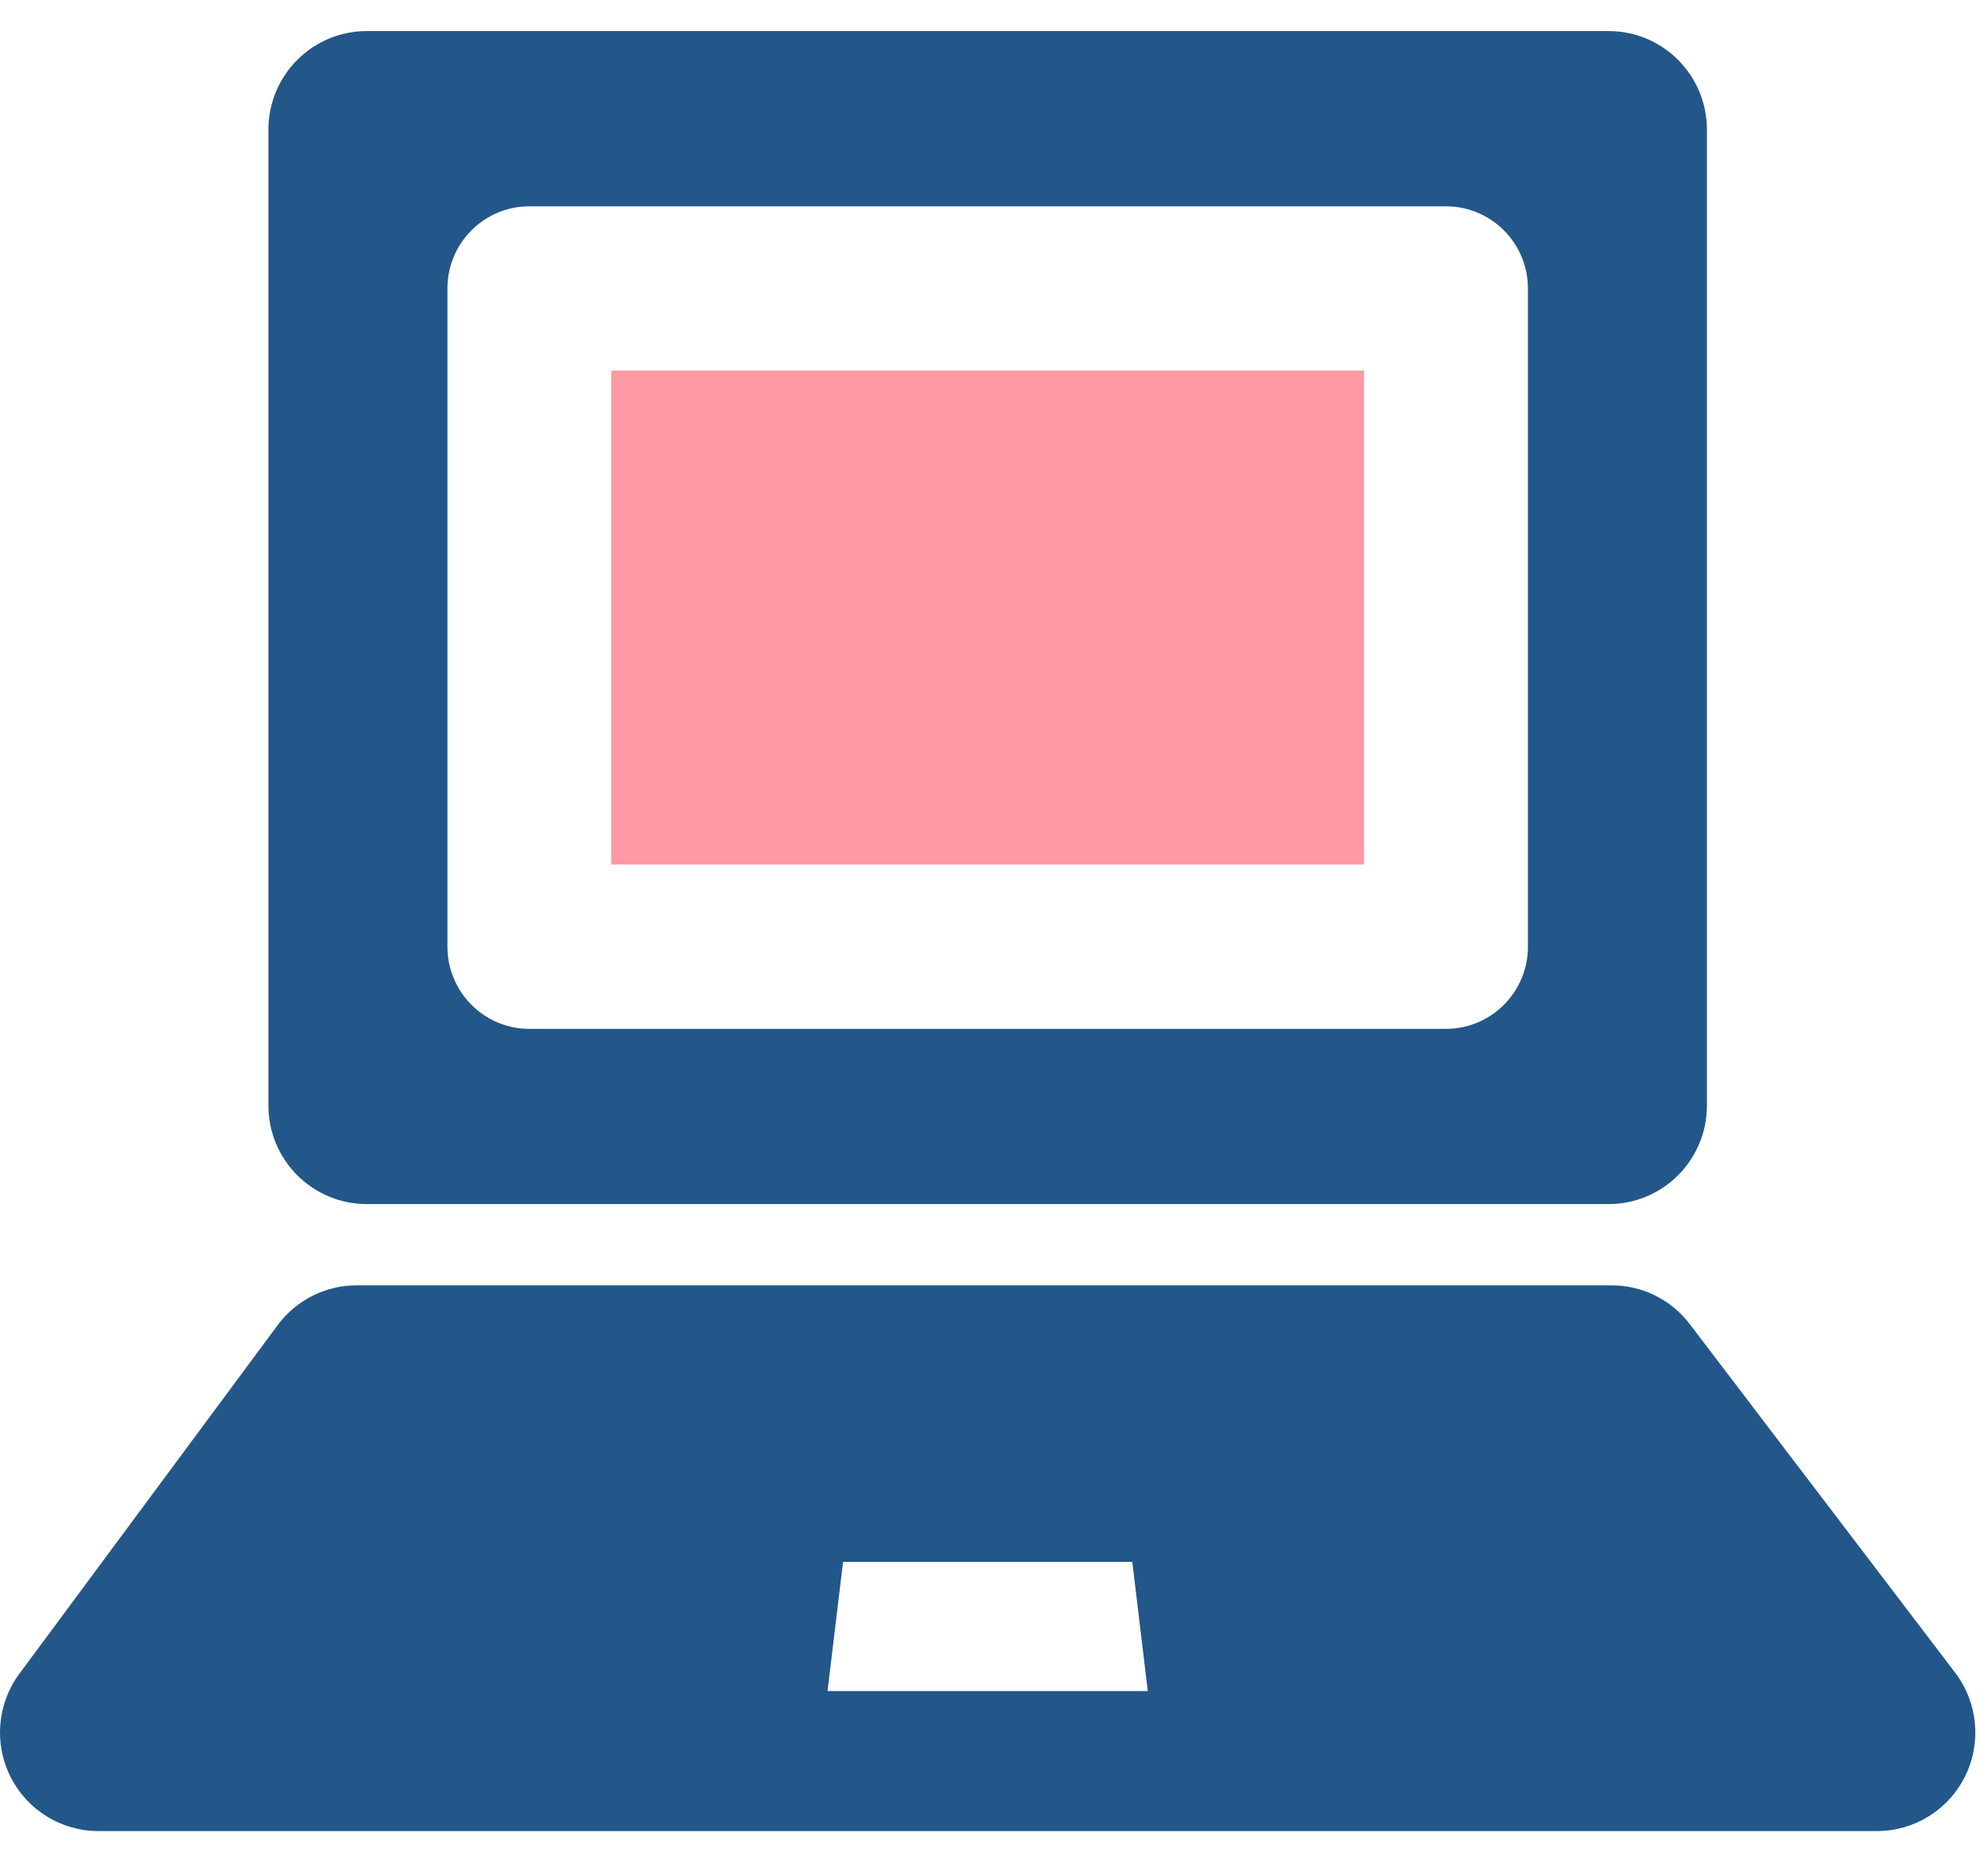
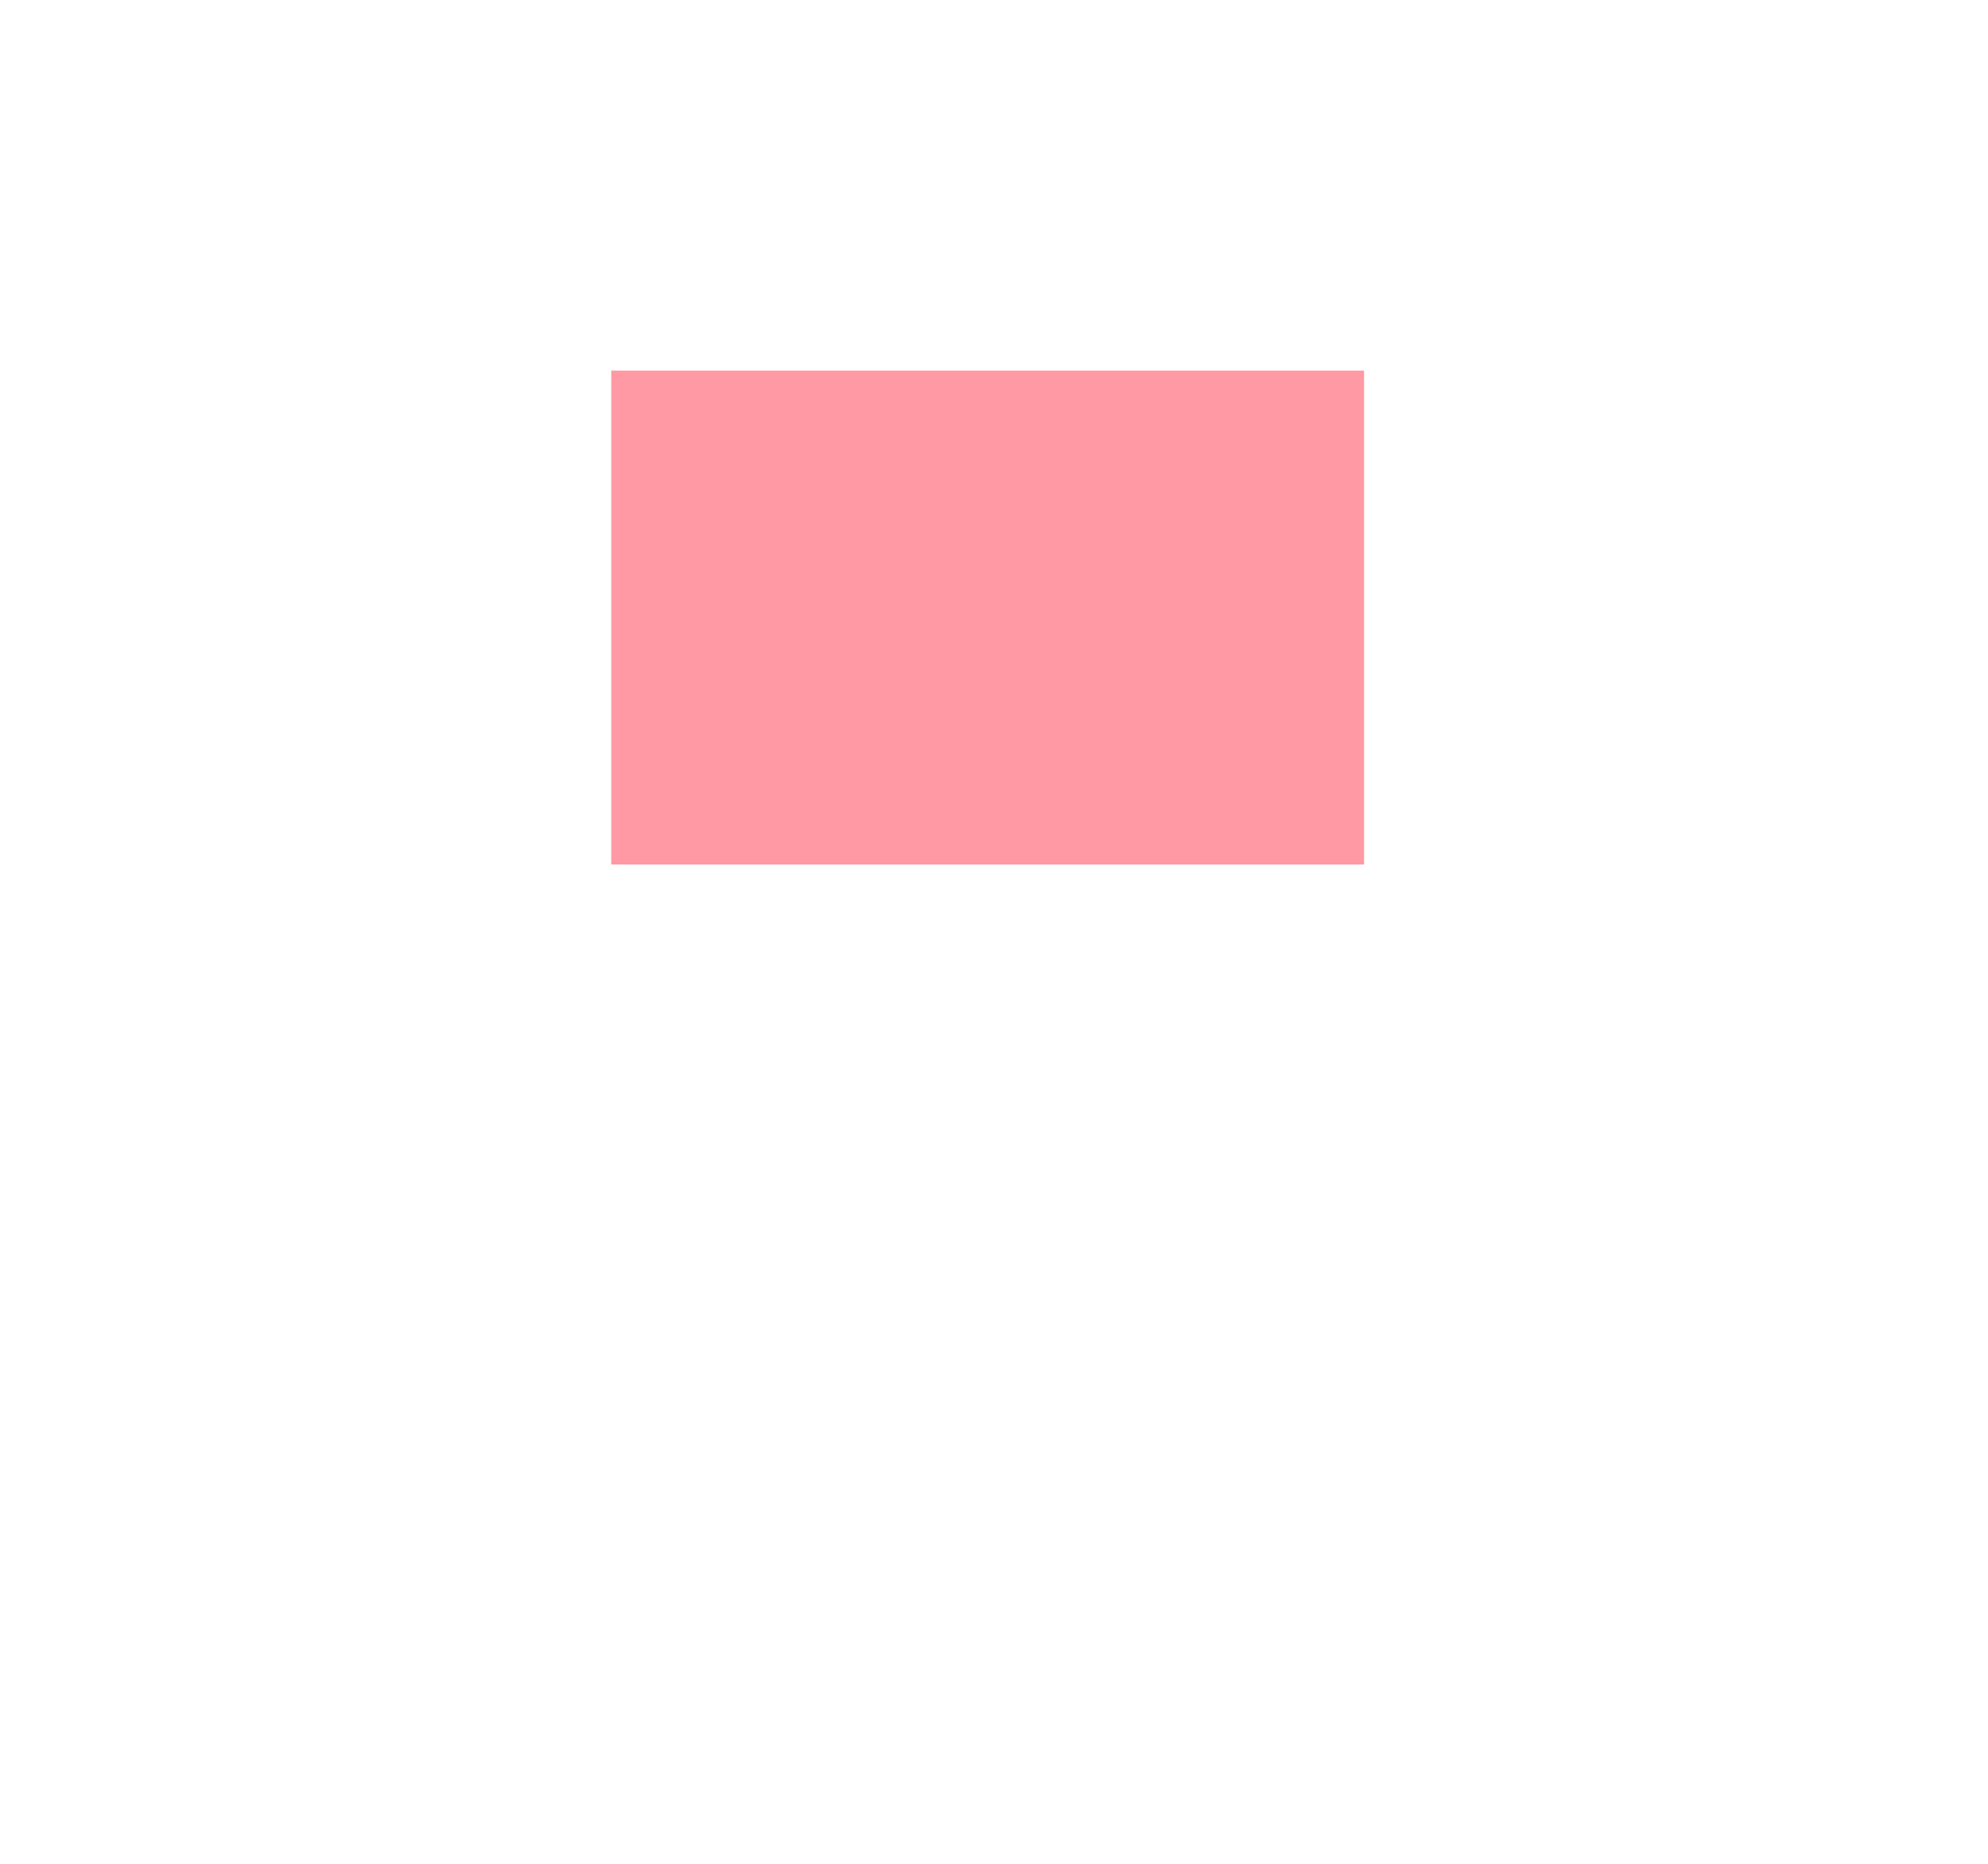
<svg xmlns="http://www.w3.org/2000/svg" width="64" height="60" viewBox="0 0 64 58">
  <g fill="none" fill-rule="evenodd">
    <g>
      <g transform="translate(-356, -917) translate(356, 917)">
-         <path d="M8.641,34.588 L8.641,3.173 C8.641,1.422 10.058,-7.01471977e-14 11.807,-7.01471977e-14 L51.787,-7.01471977e-14 C53.535,-7.01471977e-14 54.951,1.422 54.951,3.173 L54.951,34.588 C54.951,36.341 53.535,37.762 51.787,37.762 L11.807,37.762 C10.058,37.762 8.641,36.341 8.641,34.588 Z M46.551,32.121 C48.009,32.121 49.189,30.936 49.189,29.475 L49.189,8.287 C49.189,6.827 48.007,5.642 46.551,5.642 L17.041,5.642 C15.585,5.642 14.404,6.827 14.404,8.287 L14.404,29.475 C14.404,30.936 15.585,32.121 17.041,32.121 L46.551,32.121 L46.551,32.121 Z" fill="#235789" />
        <polygon fill="#ff99a3" points="19.678 26.831 43.913 26.831 43.913 10.931 19.678 10.931" />
-         <path d="M63.264,56.18 C62.73,57.262 61.631,57.946 60.427,57.946 L3.166,57.946 C1.969,57.946 0.875,57.269 0.338,56.198 C-0.201,55.127 -0.089,53.844 0.624,52.881 L8.94,41.658 C9.537,40.853 10.479,40.378 11.481,40.378 L51.883,40.378 C52.869,40.378 53.799,40.838 54.398,41.625 L62.943,52.848 C63.674,53.807 63.798,55.099 63.264,56.18 Z M26.641,53.44 L36.951,53.44 L36.452,49.28 L27.141,49.28 L26.641,53.44 L26.641,53.44 Z" fill="#235789" />
      </g>
    </g>
  </g>
</svg>